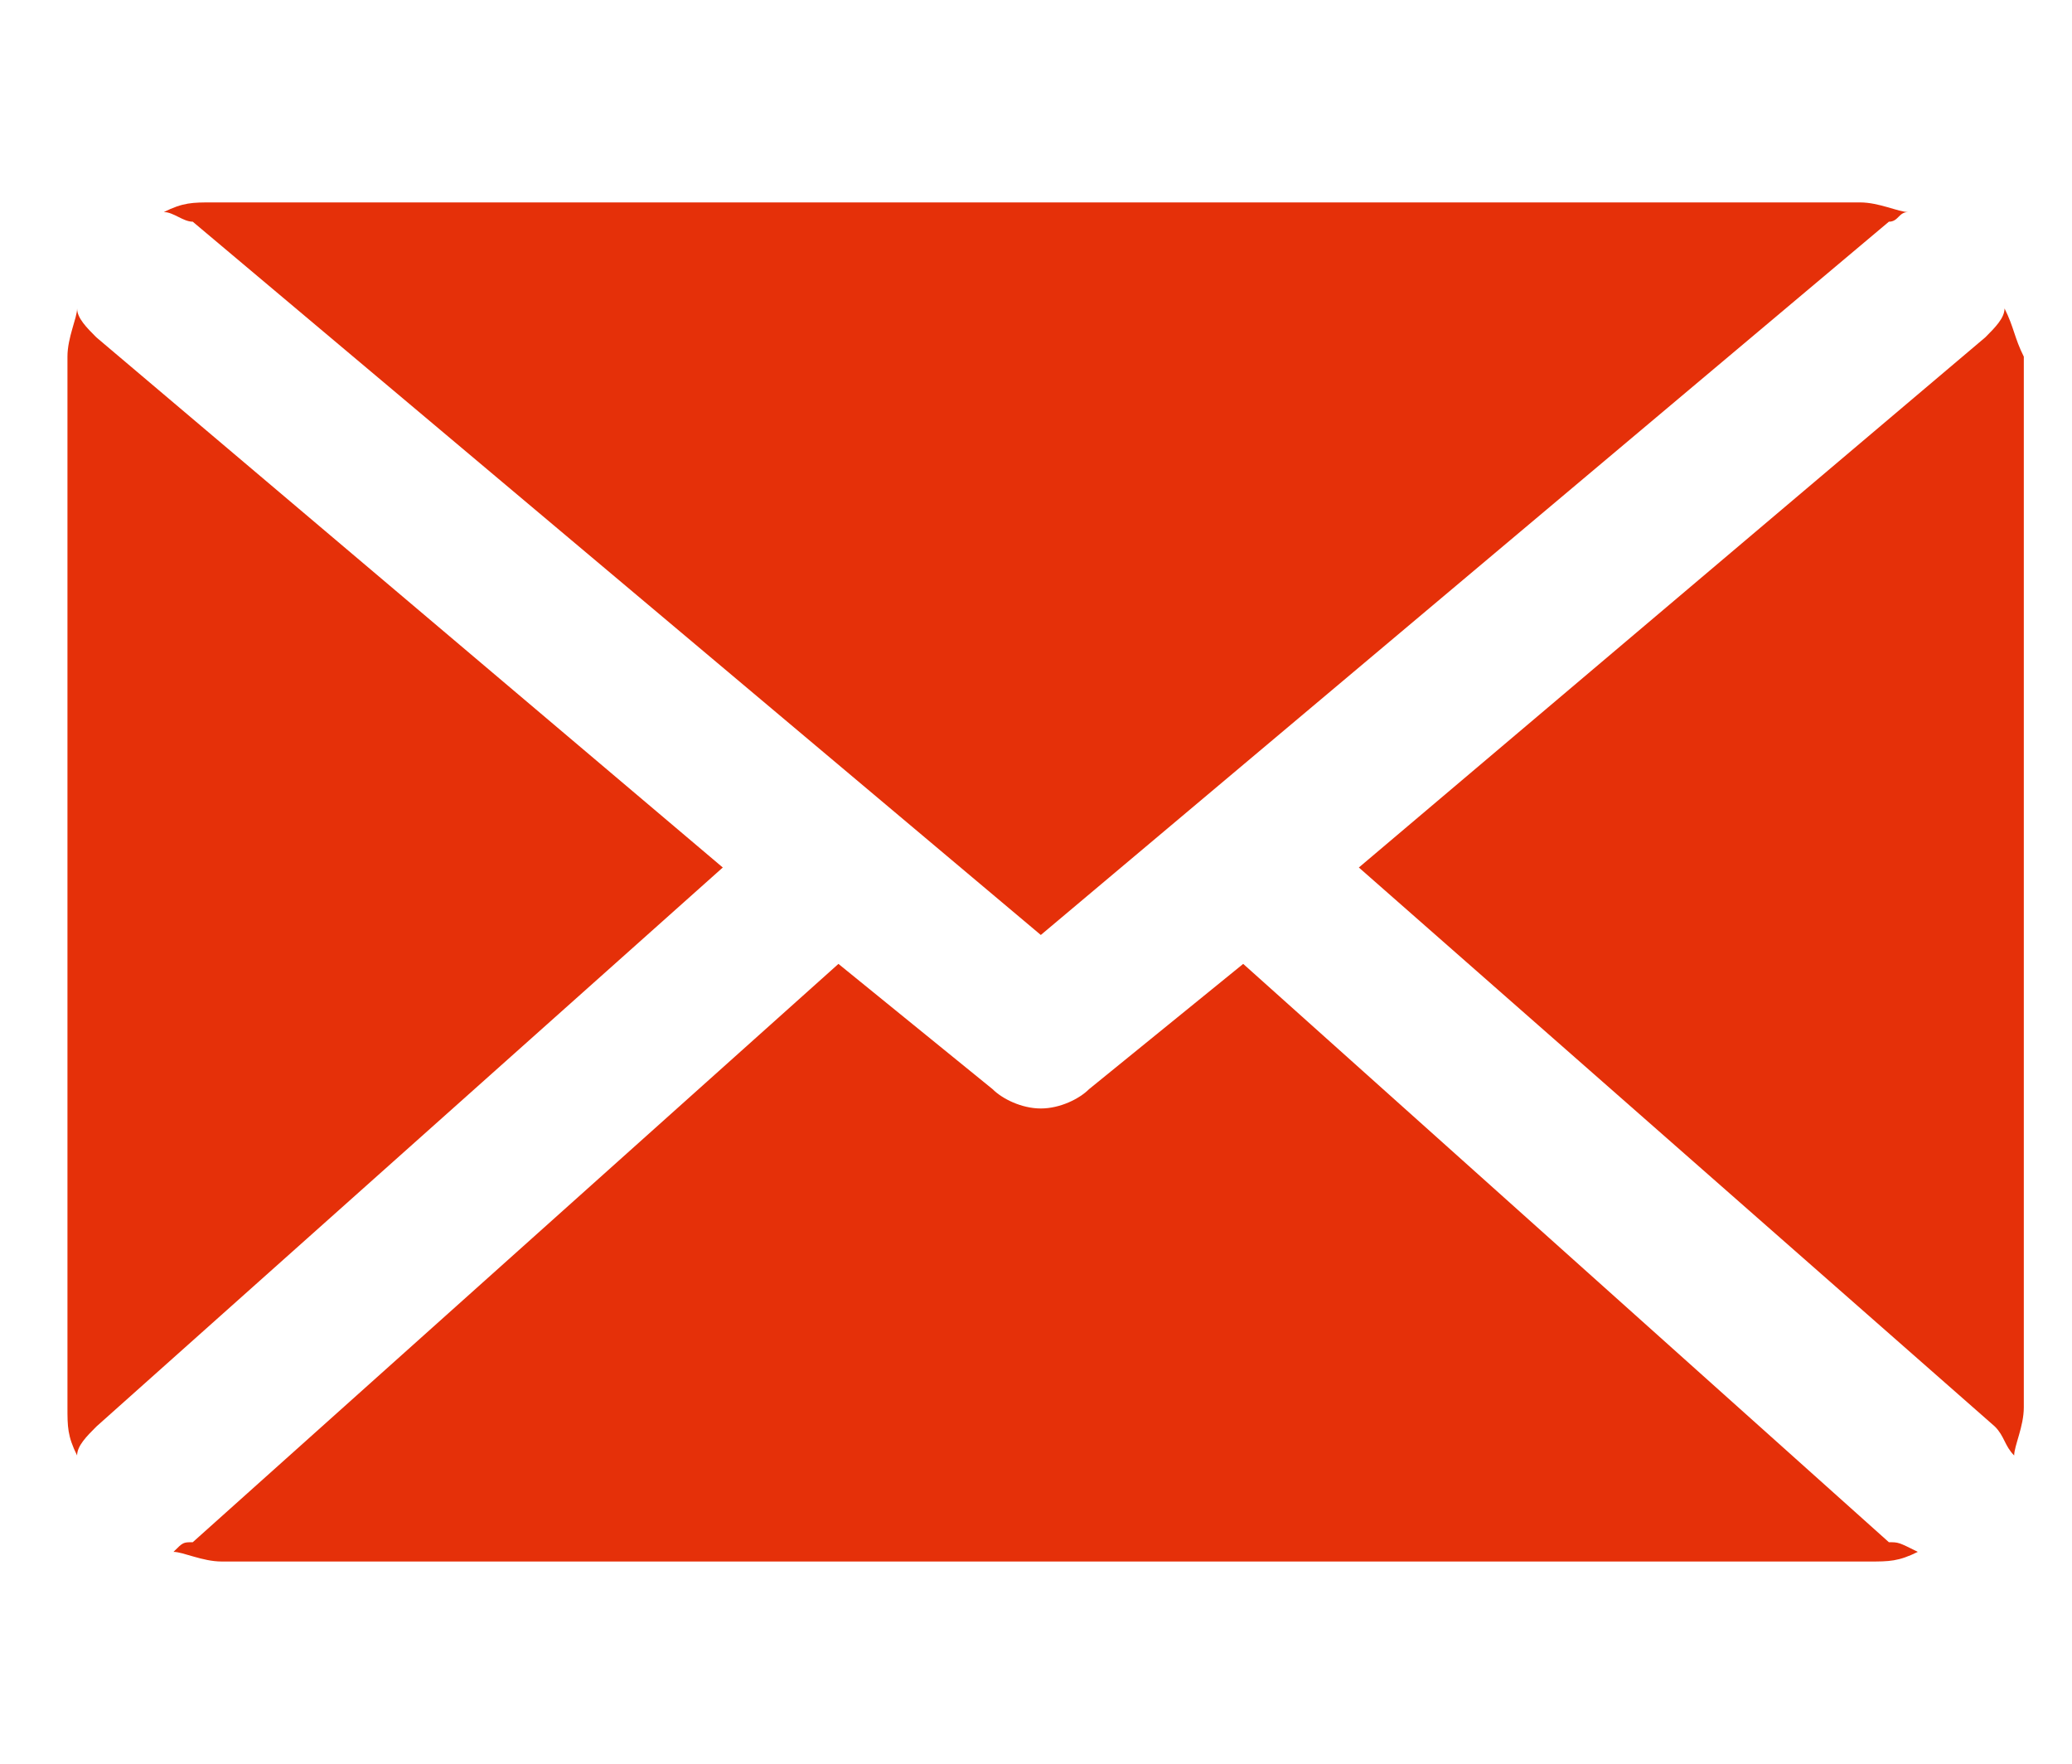
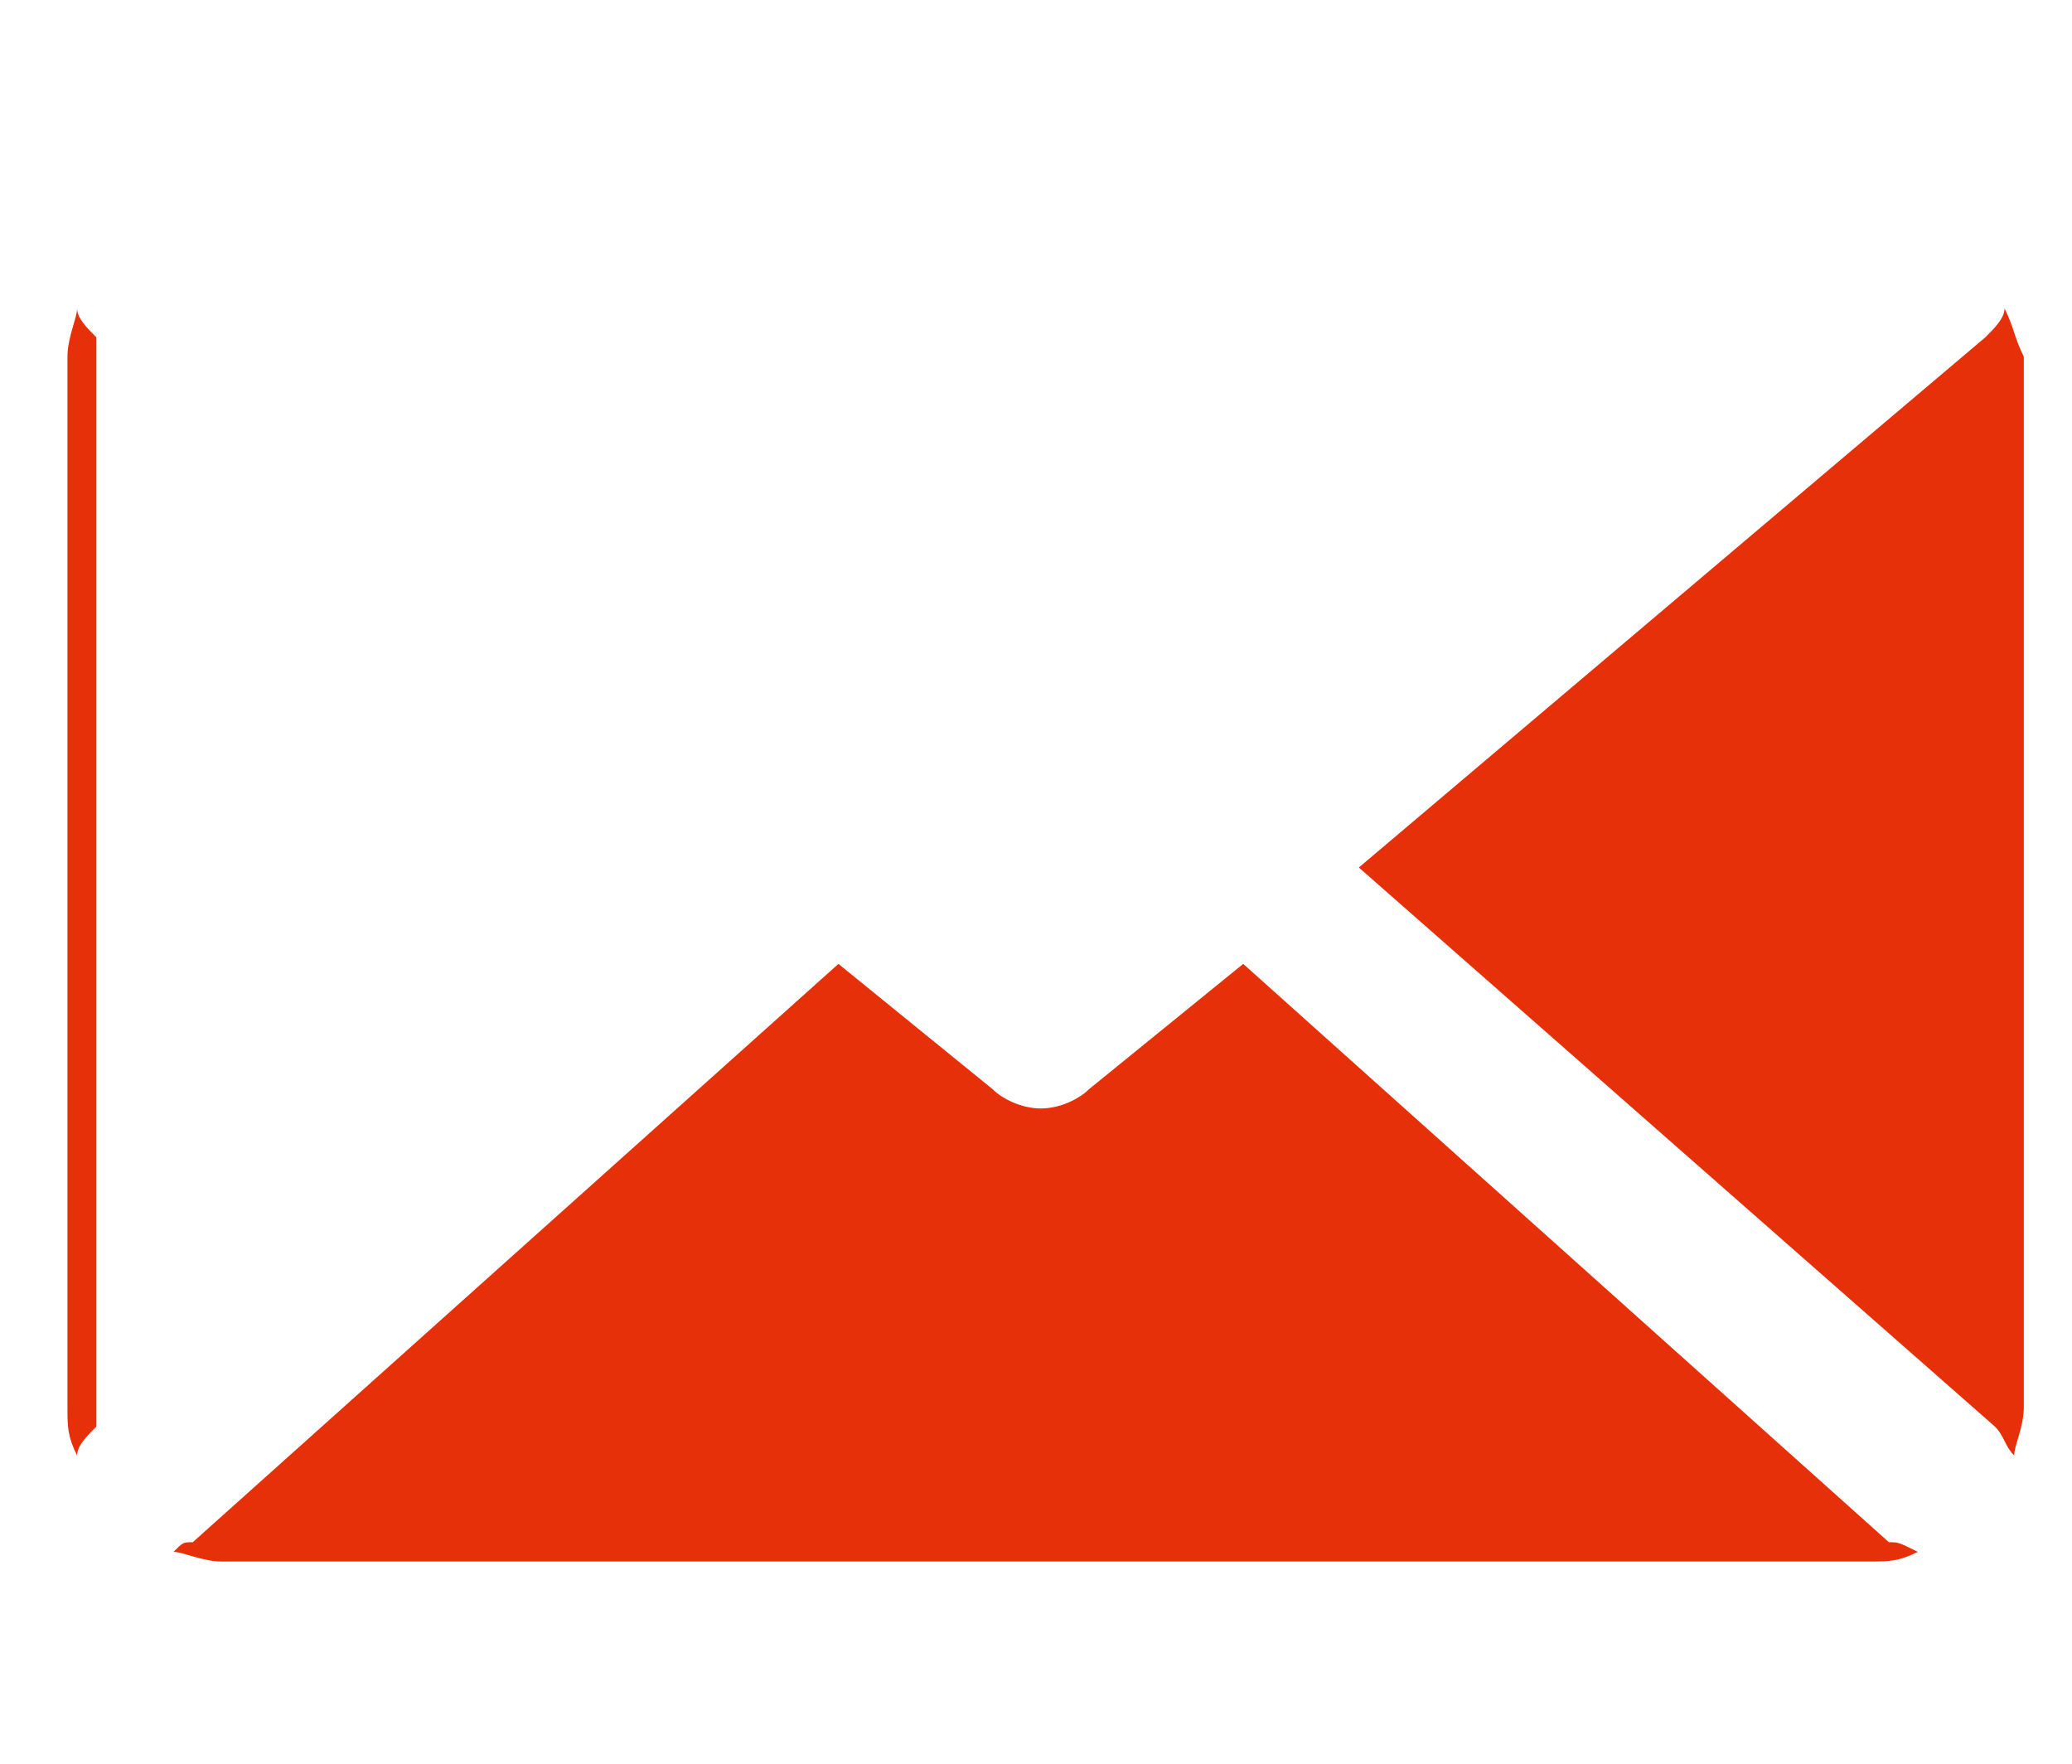
<svg xmlns="http://www.w3.org/2000/svg" version="1.1" id="Calque_1" x="0px" y="0px" viewBox="0 0 21.5 18.3" style="enable-background:new 0 0 21.5 18.3;" xml:space="preserve">
  <style type="text/css">
	.st0{fill:#E53009;}
</style>
-   <path class="st0" d="M2,2.3l8.8,7.4l8.8-7.4c0.1,0,0.1-0.1,0.2-0.1c-0.1,0-0.3-0.1-0.5-0.1H2.2c-0.2,0-0.3,0-0.5,0.1  C1.8,2.2,1.9,2.3,2,2.3" />
-   <path class="st0" d="M1,14.8L7.5,9L1,3.5C0.9,3.4,0.8,3.3,0.8,3.2c0,0.1-0.1,0.3-0.1,0.5v10.9c0,0.2,0,0.3,0.1,0.5  C0.8,15,0.9,14.9,1,14.8" />
+   <path class="st0" d="M1,14.8L1,3.5C0.9,3.4,0.8,3.3,0.8,3.2c0,0.1-0.1,0.3-0.1,0.5v10.9c0,0.2,0,0.3,0.1,0.5  C0.8,15,0.9,14.9,1,14.8" />
  <path class="st0" d="M19.6,16l-6.7-6l-1.6,1.3c-0.1,0.1-0.3,0.2-0.5,0.2s-0.4-0.1-0.5-0.2L8.7,10L2,16C1.9,16,1.9,16,1.8,16.1  c0.1,0,0.3,0.1,0.5,0.1h17.1c0.2,0,0.3,0,0.5-0.1C19.7,16,19.7,16,19.6,16" />
  <path class="st0" d="M20.8,3.2c0,0.1-0.1,0.2-0.2,0.3L14.1,9l6.6,5.8c0.1,0.1,0.1,0.2,0.2,0.3c0-0.1,0.1-0.3,0.1-0.5V3.7  C20.9,3.5,20.9,3.4,20.8,3.2" />
</svg>